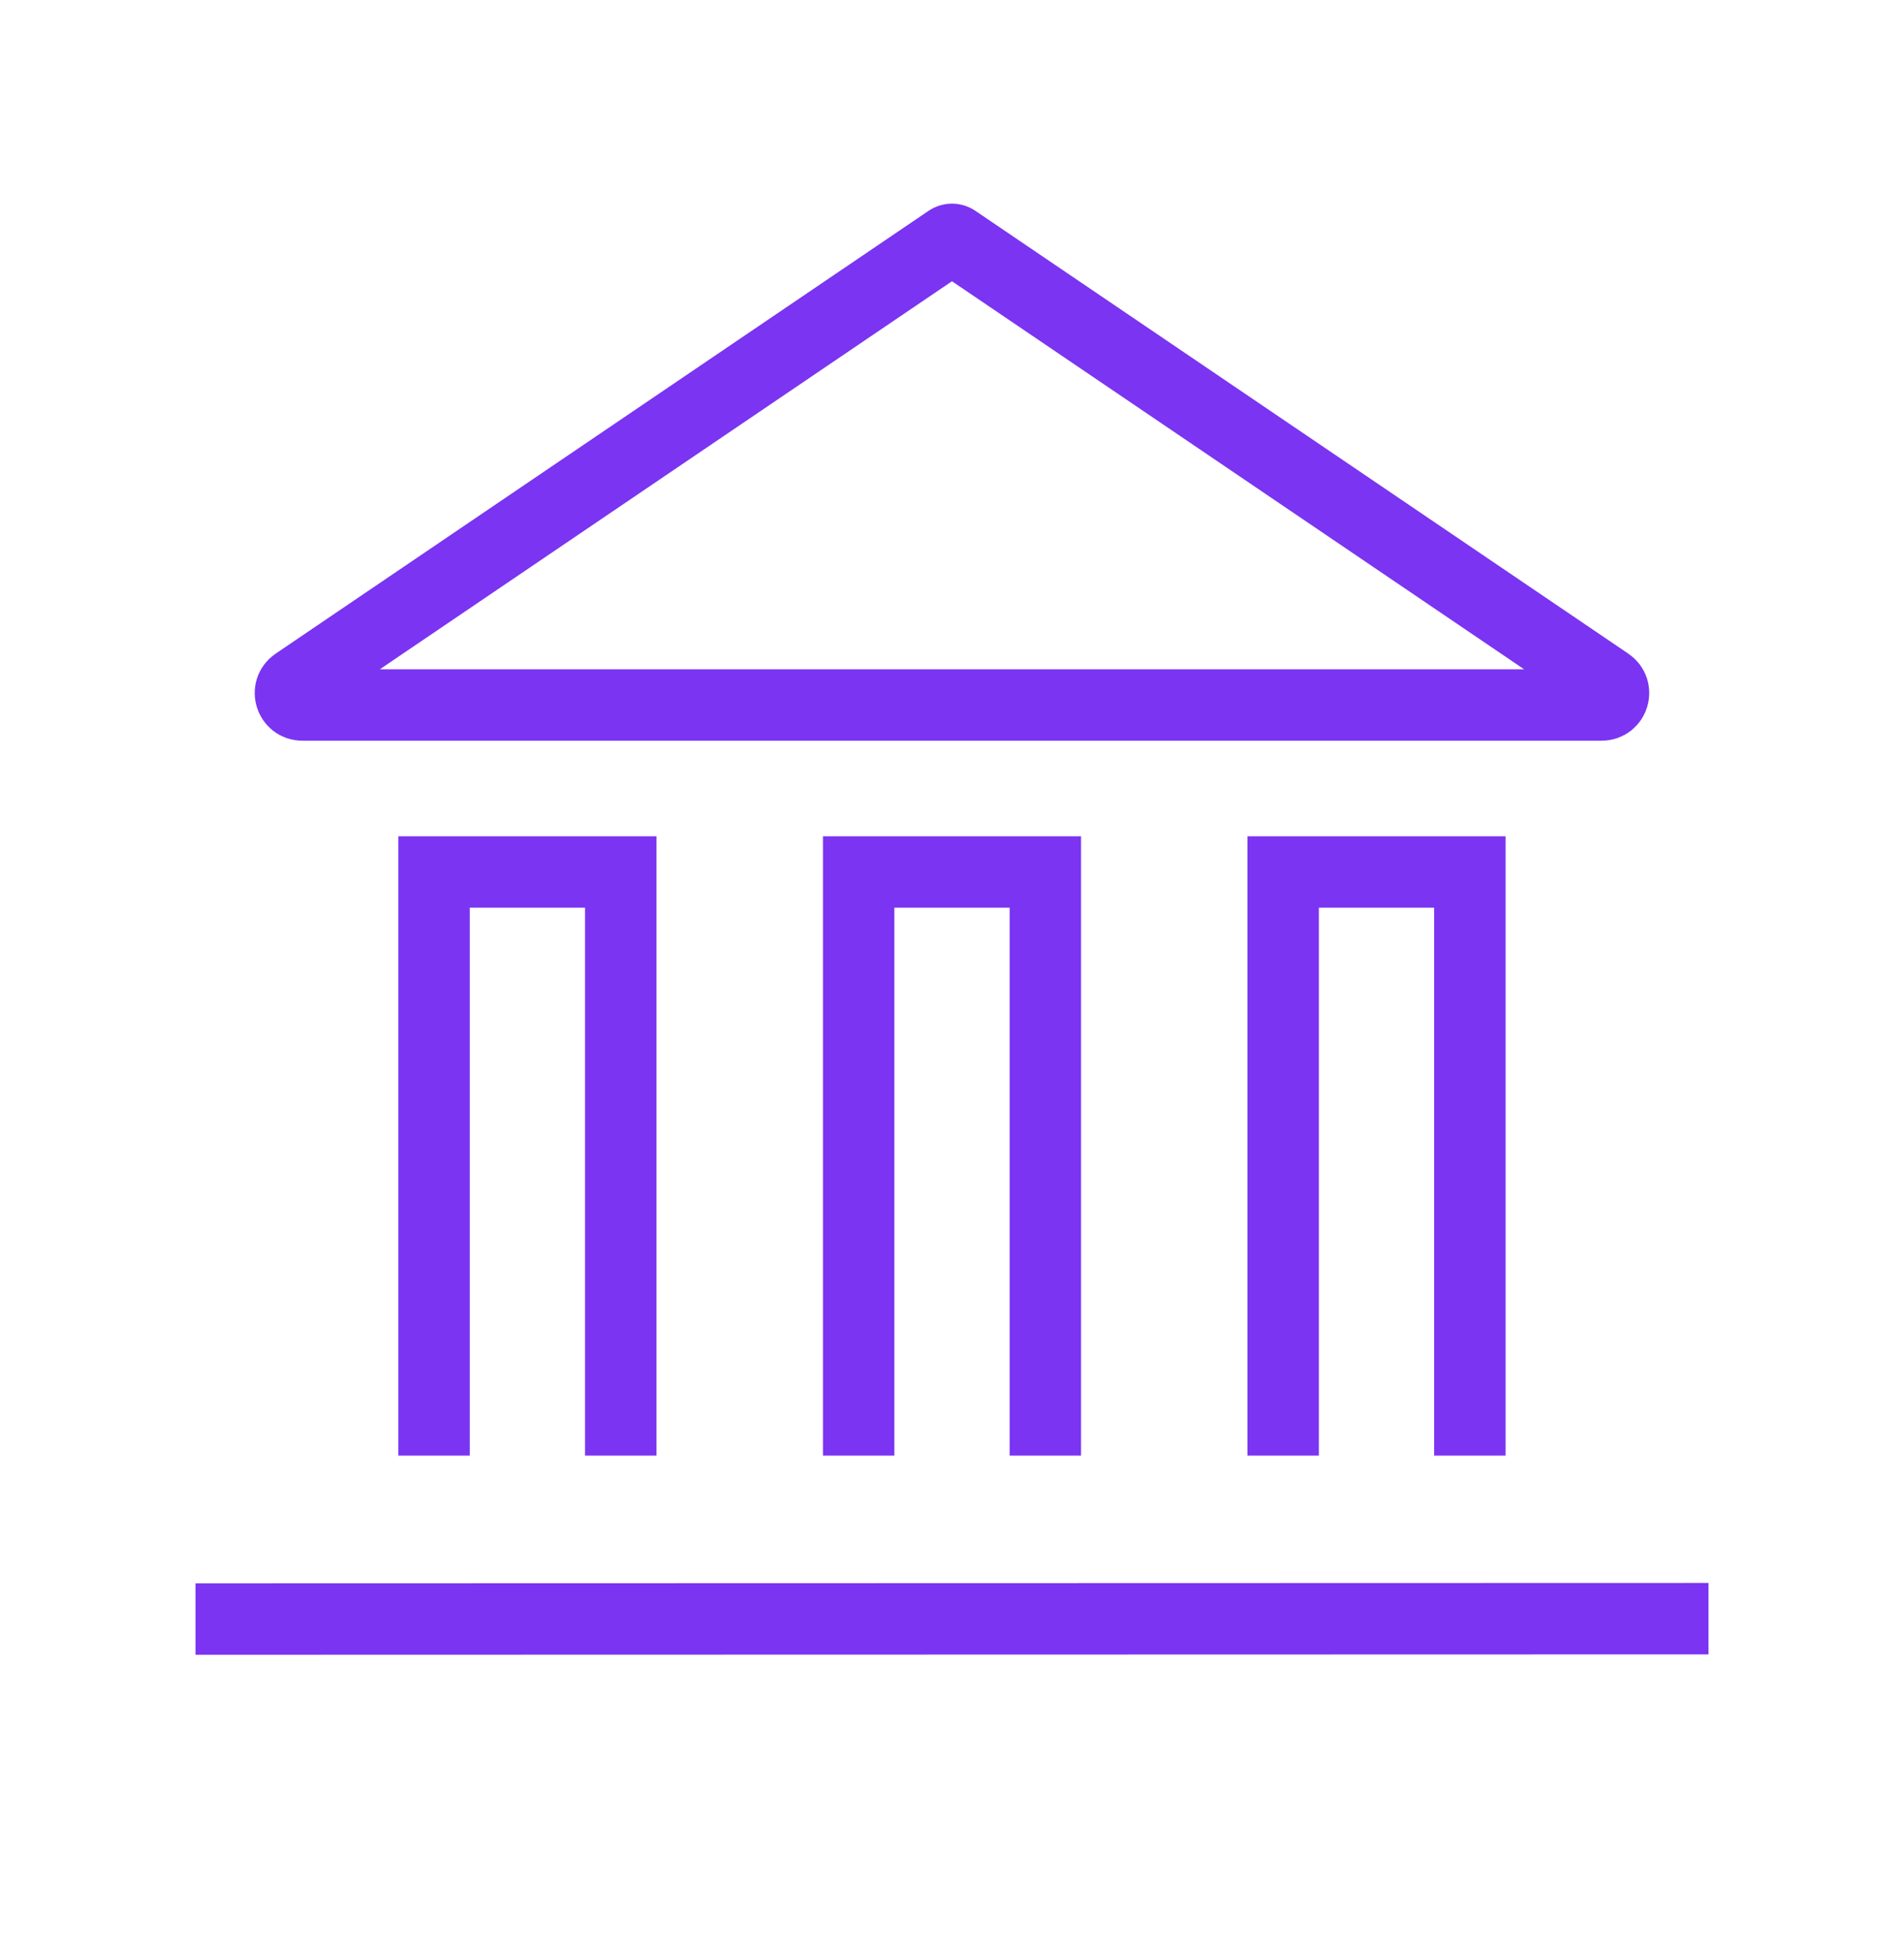
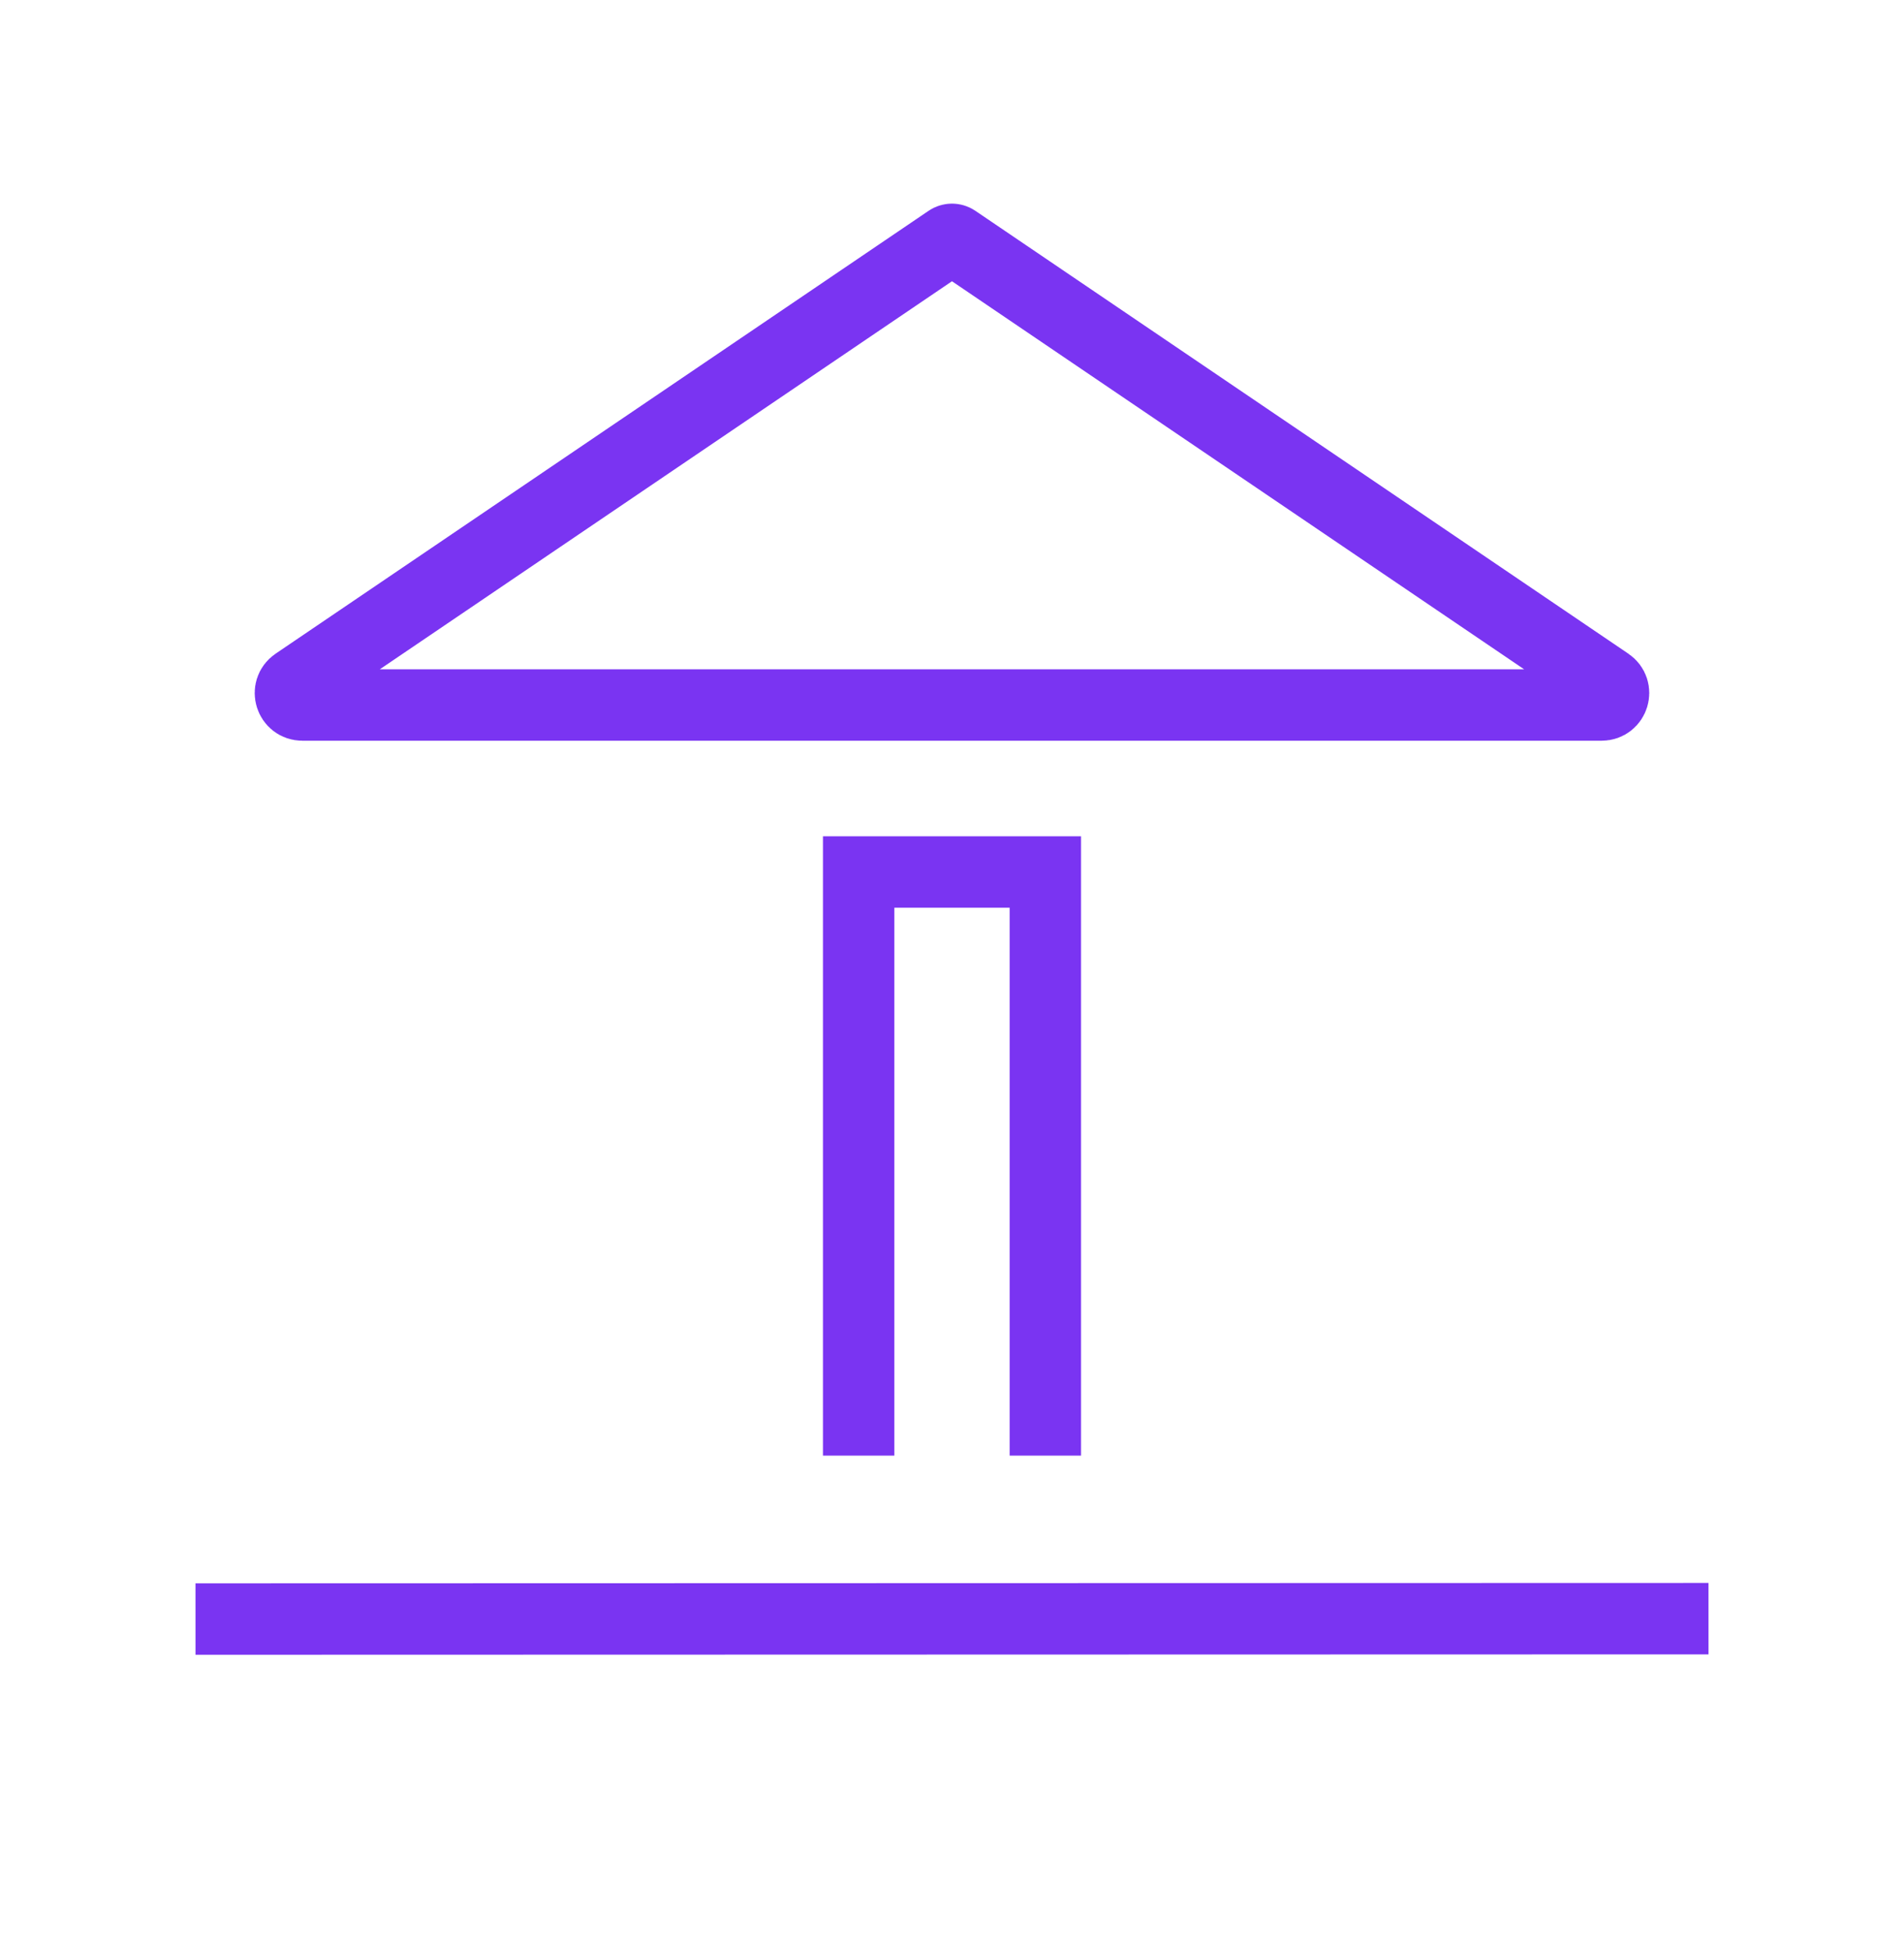
<svg xmlns="http://www.w3.org/2000/svg" width="40" height="41" viewBox="0 0 40 41" fill="none">
  <path d="M19.929 5.048C19.972 5.019 20.027 5.019 20.07 5.048L33.788 14.348C33.992 14.486 33.894 14.805 33.648 14.805H6.352C6.105 14.805 6.007 14.486 6.211 14.348L19.929 5.048Z" stroke="#7A34F2" stroke-width="1.5" />
  <path d="M21.961 30.568V20.543V18.312H18.039V20.543V30.568" stroke="#7A34F2" stroke-width="1.5" />
-   <path d="M13.041 30.568V20.543V18.312H9.119V20.543V30.568" stroke="#7A34F2" stroke-width="1.5" />
-   <path d="M30.879 30.568V20.543V18.312H26.957V20.543V30.568" stroke="#7A34F2" stroke-width="1.5" />
  <path d="M4.107 34L35.893 33.992" stroke="#7A34F2" stroke-width="1.5" />
</svg>